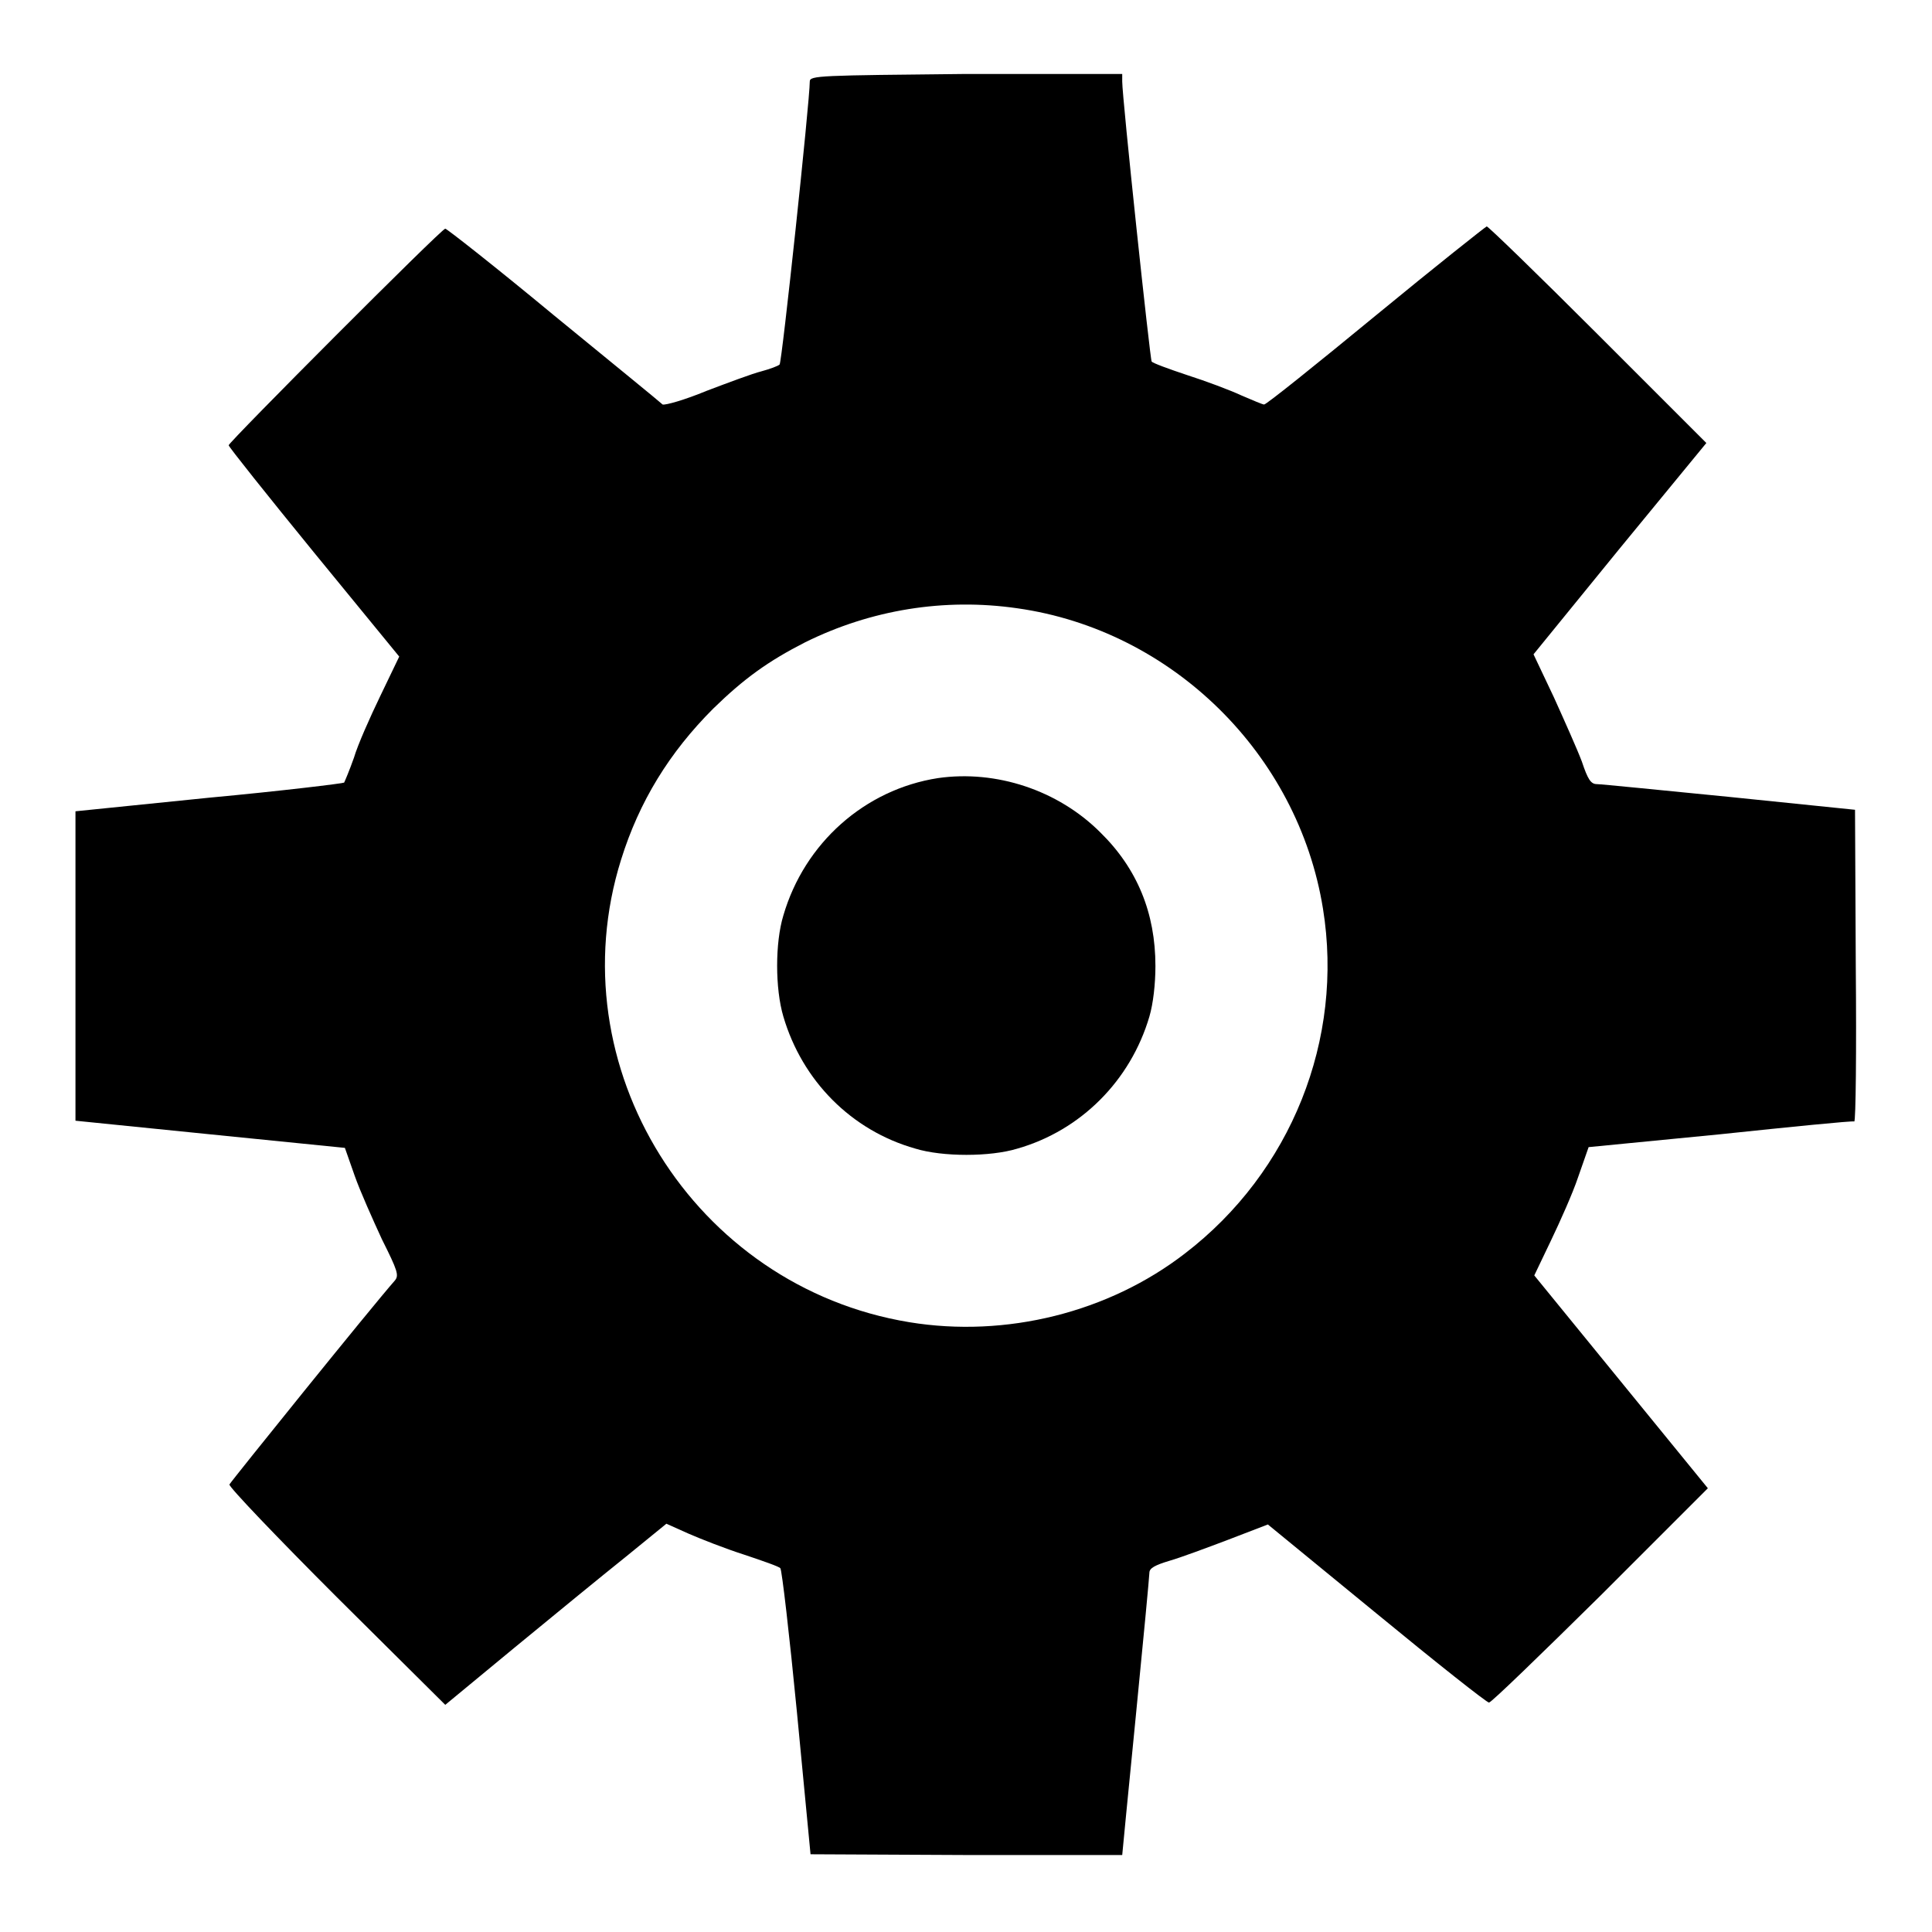
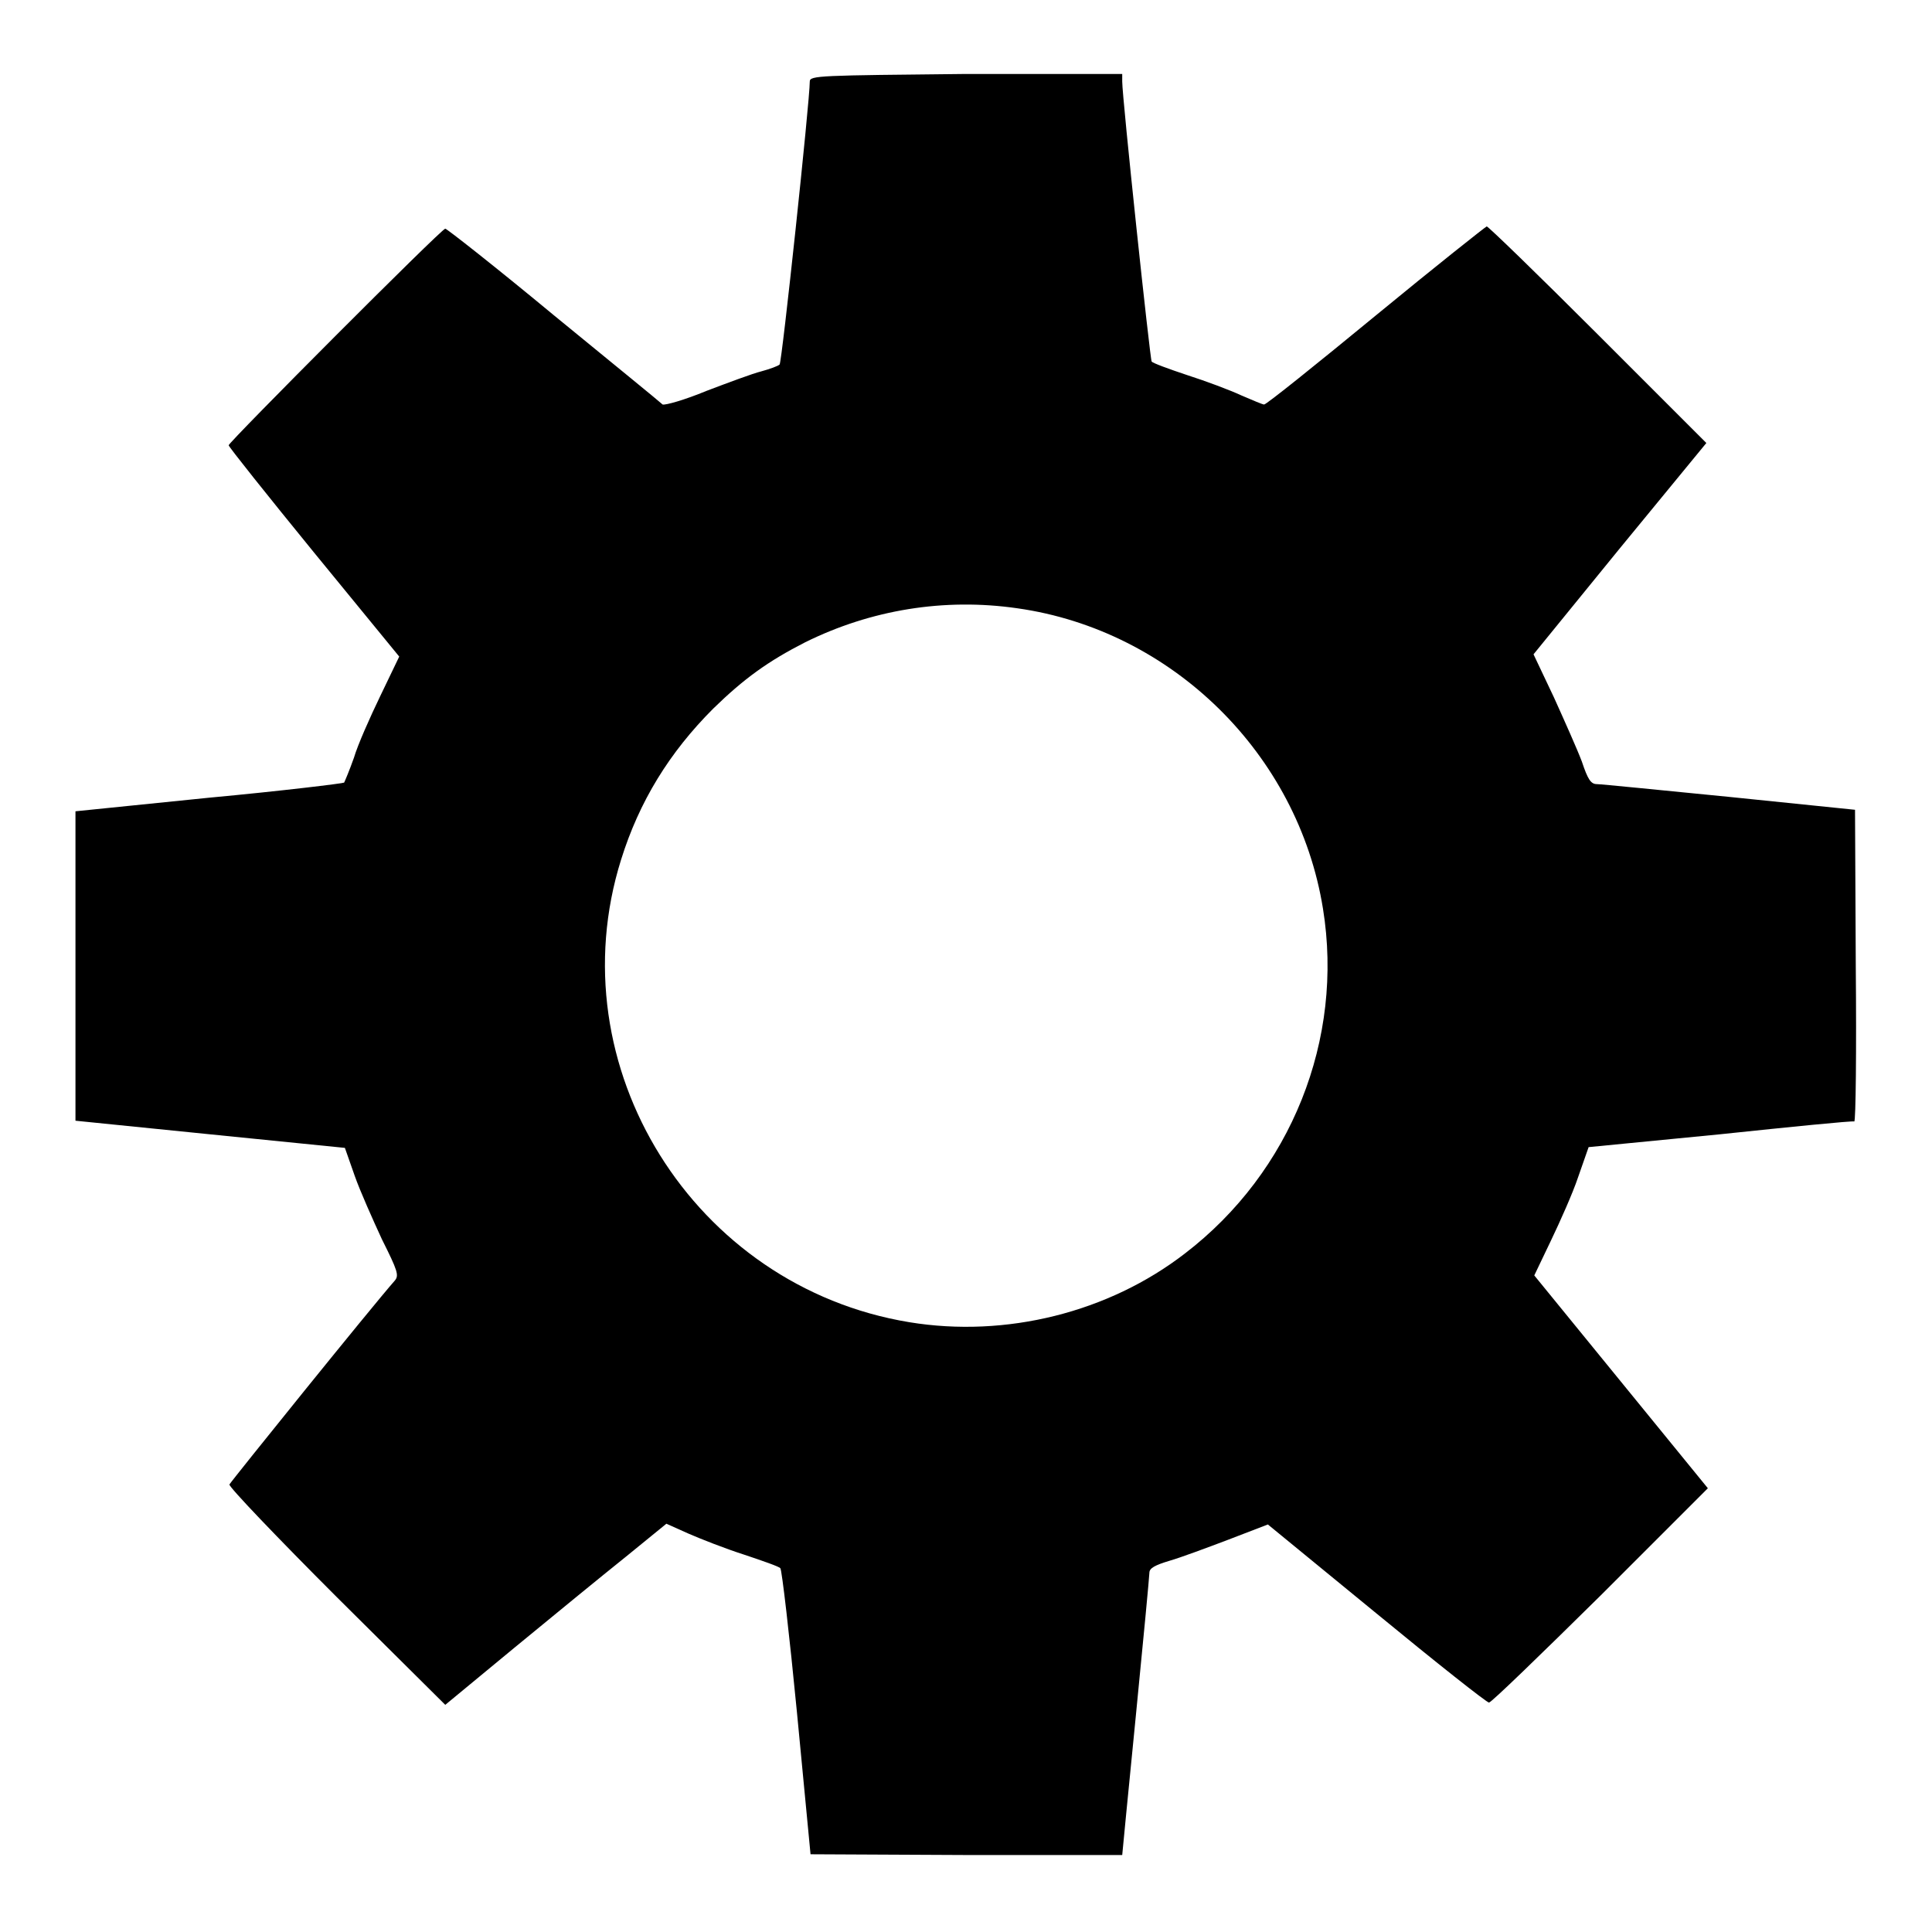
<svg xmlns="http://www.w3.org/2000/svg" version="1.1" x="0px" y="0px" viewBox="0 0 256 256" enable-background="new 0 0 256 256" xml:space="preserve">
  <g>
    <g>
      <g>
        <path fill="#000000" d="M107.3,10.8c0,2.6-3.7,37.3-4,37.5c-0.2,0.2-1.3,0.6-2.4,0.9c-1.2,0.3-4.4,1.5-7.3,2.6c-2.9,1.2-5.4,1.9-5.8,1.8C87.5,53.3,81,48,73.3,41.7C65.7,35.4,59.2,30.3,59,30.3c-0.5,0-28.7,28.3-28.7,28.7c0,0.2,5.1,6.6,11.3,14.2l11.3,13.8l-2.5,5.2c-1.4,2.9-3,6.5-3.5,8.2c-0.6,1.7-1.2,3.1-1.3,3.3c-0.1,0.1-8.2,1.1-17.9,2L10,107.5V128v20.5l17.8,1.8c9.9,1,17.9,1.8,17.9,1.8c0,0,0.6,1.7,1.3,3.7c0.7,2,2.4,5.8,3.6,8.4c2.1,4.2,2.3,4.8,1.7,5.5c-3,3.4-21.7,26.6-21.9,27c-0.1,0.3,6.3,7,14.2,14.9l14.4,14.3l9.2-7.6c5.1-4.2,11.7-9.6,14.7-12l5.4-4.4l2.9,1.3c1.6,0.7,4.9,2,7.4,2.8c2.4,0.8,4.7,1.6,4.8,1.8c0.2,0.2,1.2,8.8,2.2,19.1l1.8,18.8l20.7,0.1c11.3,0,20.6,0,20.6,0c0-0.1,0.8-8.3,1.8-18.4s1.8-18.6,1.8-19c0-0.6,0.7-1,2.7-1.6c1.4-0.4,4.9-1.7,7.8-2.8l5.2-2l14.4,11.8c7.9,6.5,14.6,11.8,14.9,11.8c0.3,0,6.9-6.4,14.8-14.2l14.2-14.2l-11.5-14.1l-11.5-14.1l2.2-4.6c1.2-2.5,2.9-6.3,3.6-8.4l1.4-4l17.4-1.7c9.5-1,17.5-1.8,17.8-1.7c0.2,0,0.3-9.3,0.2-20.6l-0.1-20.7l-16.6-1.7c-9.1-0.9-17.1-1.7-17.6-1.7c-0.8,0-1.2-0.6-2-3c-0.6-1.6-2.3-5.4-3.7-8.5l-2.7-5.7l11.4-14l11.5-14l-14.4-14.4c-7.9-7.9-14.5-14.3-14.7-14.3c-0.1,0-6.8,5.3-14.7,11.8c-7.9,6.5-14.5,11.8-14.8,11.8c-0.2,0-1.6-0.6-3-1.2c-1.5-0.7-4.7-1.9-7.2-2.7c-2.4-0.8-4.6-1.6-4.7-1.8c-0.2-0.2-3.9-34.9-3.9-37.1v-1H128C108.6,10,107.3,10,107.3,10.8z M134.8,80.6c20.5,2.9,37.2,19.3,40.5,39.8c2.8,17.3-4.2,34.9-18.3,45.7c-10.1,7.8-23.7,11.2-36.5,9.1c-28.6-4.7-46.8-33.9-38.2-61.3c2.4-7.7,6.4-14.2,12.2-20c4.1-4,7.3-6.3,12.2-8.8C115.4,80.8,125.1,79.2,134.8,80.6z" />
-         <path fill="#000000" d="M124.3,103.1c-9.7,1.5-17.7,8.6-20.5,18.2c-1.1,3.6-1.1,9.7,0,13.4c2.5,8.5,9,15.1,17.5,17.5c3.6,1.1,9.9,1.1,13.5,0c8.4-2.4,15-9,17.5-17.5c0.5-1.7,0.8-4.3,0.8-6.7c0-7-2.4-12.9-7.3-17.7C140.2,104.7,132,102,124.3,103.1z" />
      </g>
    </g>
  </g>
</svg>